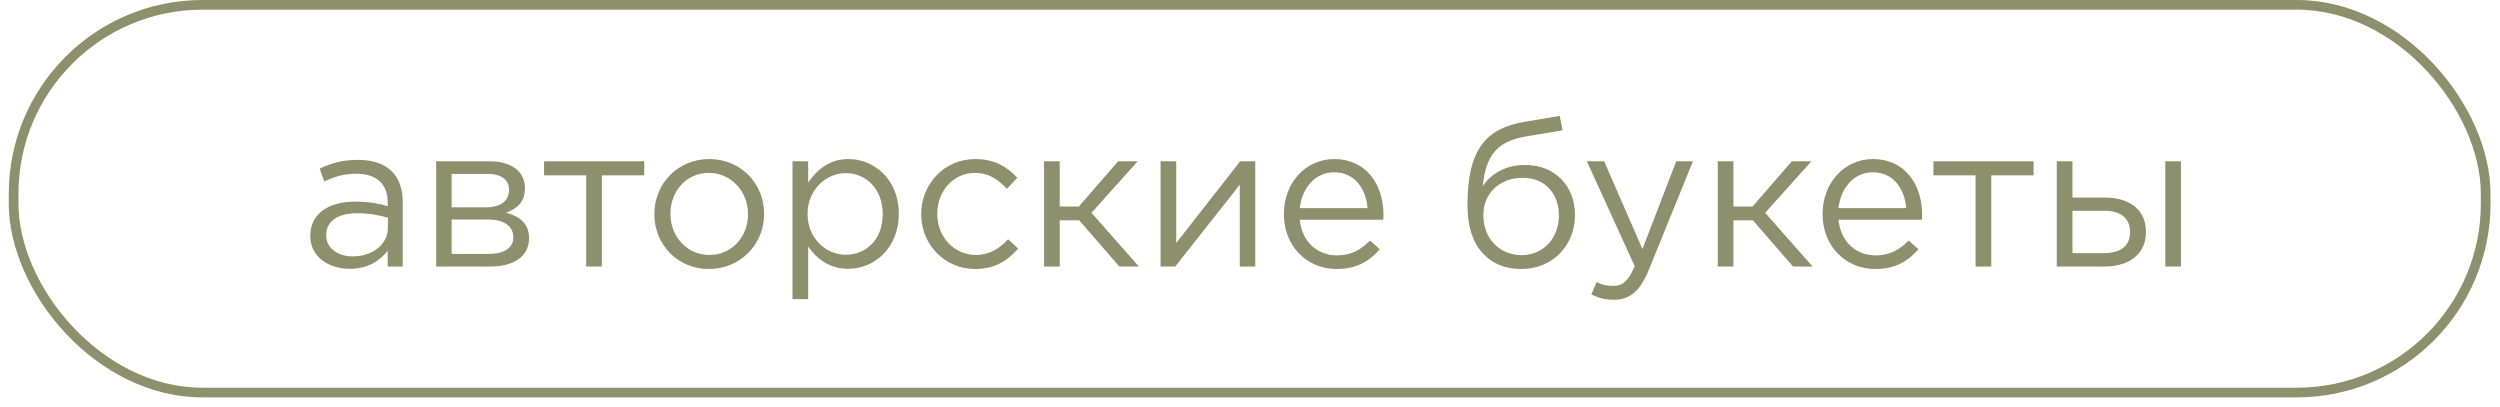
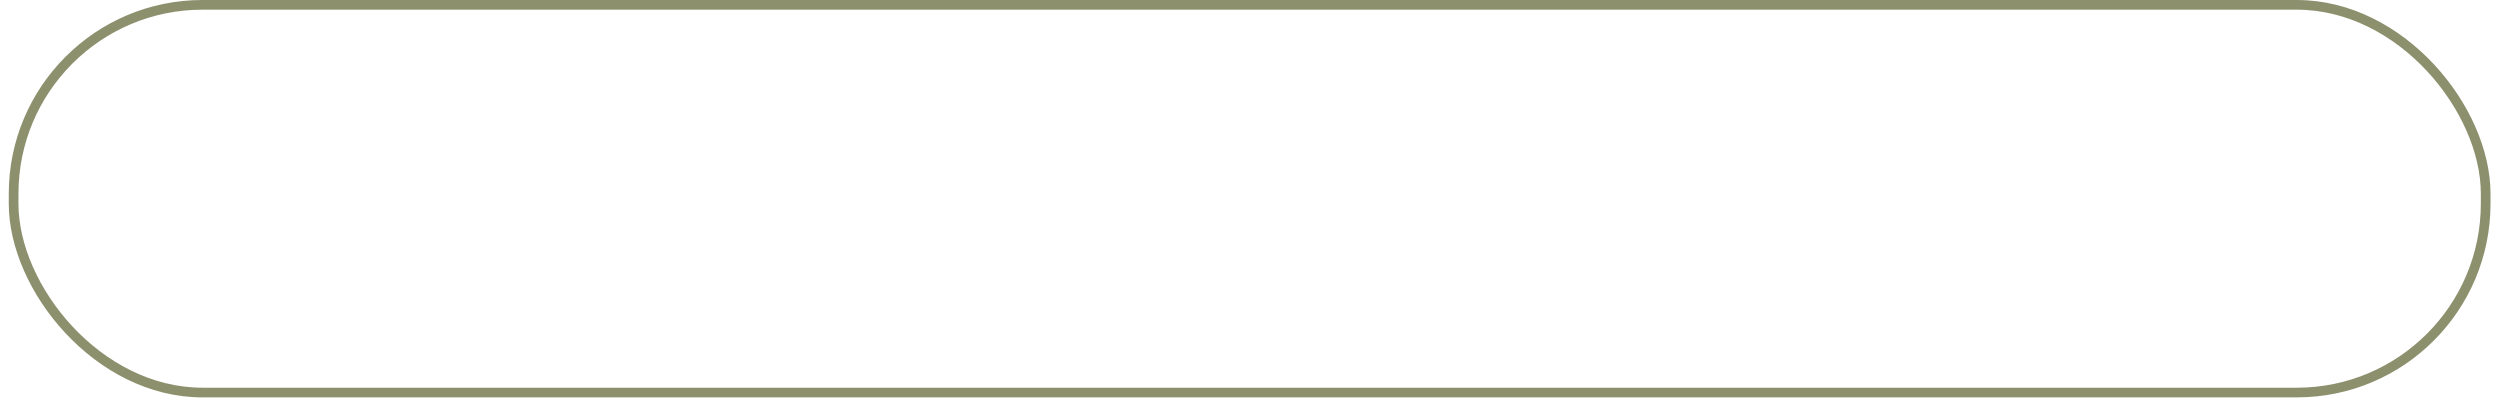
<svg xmlns="http://www.w3.org/2000/svg" width="221" height="36" viewBox="0 0 221 36" fill="none">
  <rect x="1.203" y="0.428" width="218.531" height="34.273" rx="16.701" stroke="#8C906D" stroke-width="0.856" />
-   <path d="M30.905 23.762C29.177 23.762 27.431 22.791 27.431 20.864V20.828C27.431 18.884 29.051 17.823 31.409 17.823C32.615 17.823 33.425 17.985 34.271 18.218V17.895C34.271 16.221 33.245 15.357 31.499 15.357C30.401 15.357 29.537 15.627 28.673 16.041L28.259 14.906C29.285 14.421 30.275 14.133 31.643 14.133C32.957 14.133 33.965 14.475 34.649 15.159C35.279 15.789 35.603 16.706 35.603 17.877V23.564H34.271V22.16C33.623 23.006 32.561 23.762 30.905 23.762ZM31.175 22.665C32.903 22.665 34.289 21.62 34.289 20.145V19.244C33.587 19.047 32.705 18.849 31.553 18.849C29.807 18.849 28.835 19.605 28.835 20.774V20.811C28.835 21.98 29.933 22.665 31.175 22.665ZM38.557 23.564V14.258H43.255C45.199 14.258 46.405 15.14 46.405 16.652V16.671C46.405 17.805 45.739 18.453 44.731 18.794C45.955 19.137 46.765 19.767 46.765 21.044V21.062C46.765 22.665 45.415 23.582 43.255 23.564H38.557ZM39.925 18.326H42.967C44.317 18.326 45.001 17.715 45.001 16.779V16.761C45.001 15.915 44.335 15.357 43.093 15.374H39.925V18.326ZM39.925 19.407V22.448H43.219C44.605 22.448 45.379 21.872 45.379 20.991V20.973C45.379 20.018 44.587 19.389 43.075 19.407H39.925ZM51.821 23.564V15.501H48.095V14.258H56.951V15.501H53.207V23.564H51.821ZM62.668 23.78C59.878 23.78 57.844 21.584 57.844 18.956V18.921C57.844 16.274 59.878 14.06 62.704 14.06C65.512 14.06 67.546 16.256 67.546 18.884V18.921C67.546 21.567 65.476 23.78 62.668 23.78ZM62.704 22.538C64.72 22.538 66.124 20.901 66.124 18.956V18.921C66.124 16.922 64.63 15.284 62.668 15.284C60.652 15.284 59.266 16.922 59.266 18.884V18.921C59.266 20.919 60.742 22.538 62.704 22.538ZM70.057 26.445V14.258H71.443V16.131C72.217 15.033 73.279 14.06 75.007 14.06C77.239 14.06 79.453 15.825 79.453 18.884V18.921C79.453 21.945 77.257 23.762 75.007 23.762C73.279 23.762 72.163 22.845 71.443 21.782V26.445H70.057ZM74.755 22.52C76.555 22.52 78.031 21.189 78.031 18.939V18.902C78.031 16.689 76.537 15.303 74.755 15.303C73.027 15.303 71.389 16.779 71.389 18.884V18.921C71.389 21.081 73.027 22.52 74.755 22.52ZM86.204 23.78C83.468 23.78 81.434 21.567 81.434 18.956V18.921C81.434 16.274 83.468 14.06 86.204 14.06C87.968 14.06 89.048 14.78 89.93 15.716L89.012 16.689C88.274 15.915 87.464 15.284 86.186 15.284C84.296 15.284 82.856 16.869 82.856 18.884V18.921C82.856 20.936 84.332 22.538 86.276 22.538C87.482 22.538 88.382 21.945 89.12 21.152L90.002 21.98C89.066 23.043 87.95 23.78 86.204 23.78ZM93.679 14.258V18.255H95.371L98.845 14.258H100.573L96.487 18.812L100.681 23.564H98.953L95.407 19.479H93.679V23.564H92.293V14.258H93.679ZM102.594 23.564V14.258H103.98V21.477L109.632 14.258H110.964V23.564H109.596V16.328L103.89 23.564H102.594ZM118.14 23.78C115.602 23.78 113.496 21.819 113.496 18.939V18.902C113.496 16.221 115.368 14.06 117.96 14.06C120.714 14.06 122.298 16.256 122.298 18.974C122.298 19.172 122.298 19.262 122.28 19.424H114.9C115.098 21.441 116.52 22.575 118.176 22.575C119.472 22.575 120.336 22.052 121.11 21.261L121.974 22.035C121.038 23.096 119.922 23.78 118.14 23.78ZM114.9 18.398H120.894C120.75 16.724 119.796 15.23 117.924 15.23C116.286 15.23 115.098 16.599 114.9 18.398ZM134.477 23.78C133.037 23.78 131.975 23.294 131.201 22.52C130.247 21.567 129.725 20.108 129.725 18.146V18.128C129.725 13.251 131.327 11.342 134.783 10.767L137.879 10.245L138.131 11.523L134.981 12.044C132.389 12.476 131.363 13.646 131.075 16.454C131.849 15.303 133.163 14.582 134.819 14.582C137.537 14.582 139.229 16.509 139.229 19.011V19.029C139.229 21.62 137.321 23.78 134.477 23.78ZM134.495 22.556C136.457 22.556 137.807 21.026 137.807 19.064V19.047C137.807 17.084 136.547 15.716 134.621 15.716C132.569 15.716 131.129 17.084 131.129 19.011V19.029C131.129 21.134 132.623 22.556 134.495 22.556ZM145.191 22.017L148.179 14.258H149.655L145.749 23.87C144.957 25.797 144.039 26.498 142.653 26.498C141.879 26.498 141.303 26.337 140.673 26.03L141.141 24.933C141.591 25.166 142.005 25.274 142.599 25.274C143.445 25.274 143.949 24.843 144.507 23.529L140.277 14.258H141.807L145.191 22.017ZM153.234 14.258V18.255H154.926L158.4 14.258H160.128L156.042 18.812L160.236 23.564H158.508L154.962 19.479H153.234V23.564H151.848V14.258H153.234ZM165.76 23.78C163.222 23.78 161.116 21.819 161.116 18.939V18.902C161.116 16.221 162.988 14.06 165.58 14.06C168.334 14.06 169.918 16.256 169.918 18.974C169.918 19.172 169.918 19.262 169.9 19.424H162.52C162.718 21.441 164.14 22.575 165.796 22.575C167.092 22.575 167.956 22.052 168.73 21.261L169.594 22.035C168.658 23.096 167.542 23.78 165.76 23.78ZM162.52 18.398H168.514C168.37 16.724 167.416 15.23 165.544 15.23C163.906 15.23 162.718 16.599 162.52 18.398ZM174.64 23.564V15.501H170.914V14.258H179.77V15.501H176.026V23.564H174.64ZM183.205 14.258V17.462H186.049C188.335 17.462 189.703 18.614 189.703 20.486V20.523C189.703 22.34 188.371 23.564 185.995 23.564H181.819V14.258H183.205ZM183.205 18.633V22.377H185.977C187.561 22.377 188.299 21.674 188.299 20.505V20.486C188.299 19.389 187.561 18.614 185.995 18.633H183.205ZM191.413 23.564V14.258H192.799V23.564H191.413Z" fill="#8C906D" />
</svg>